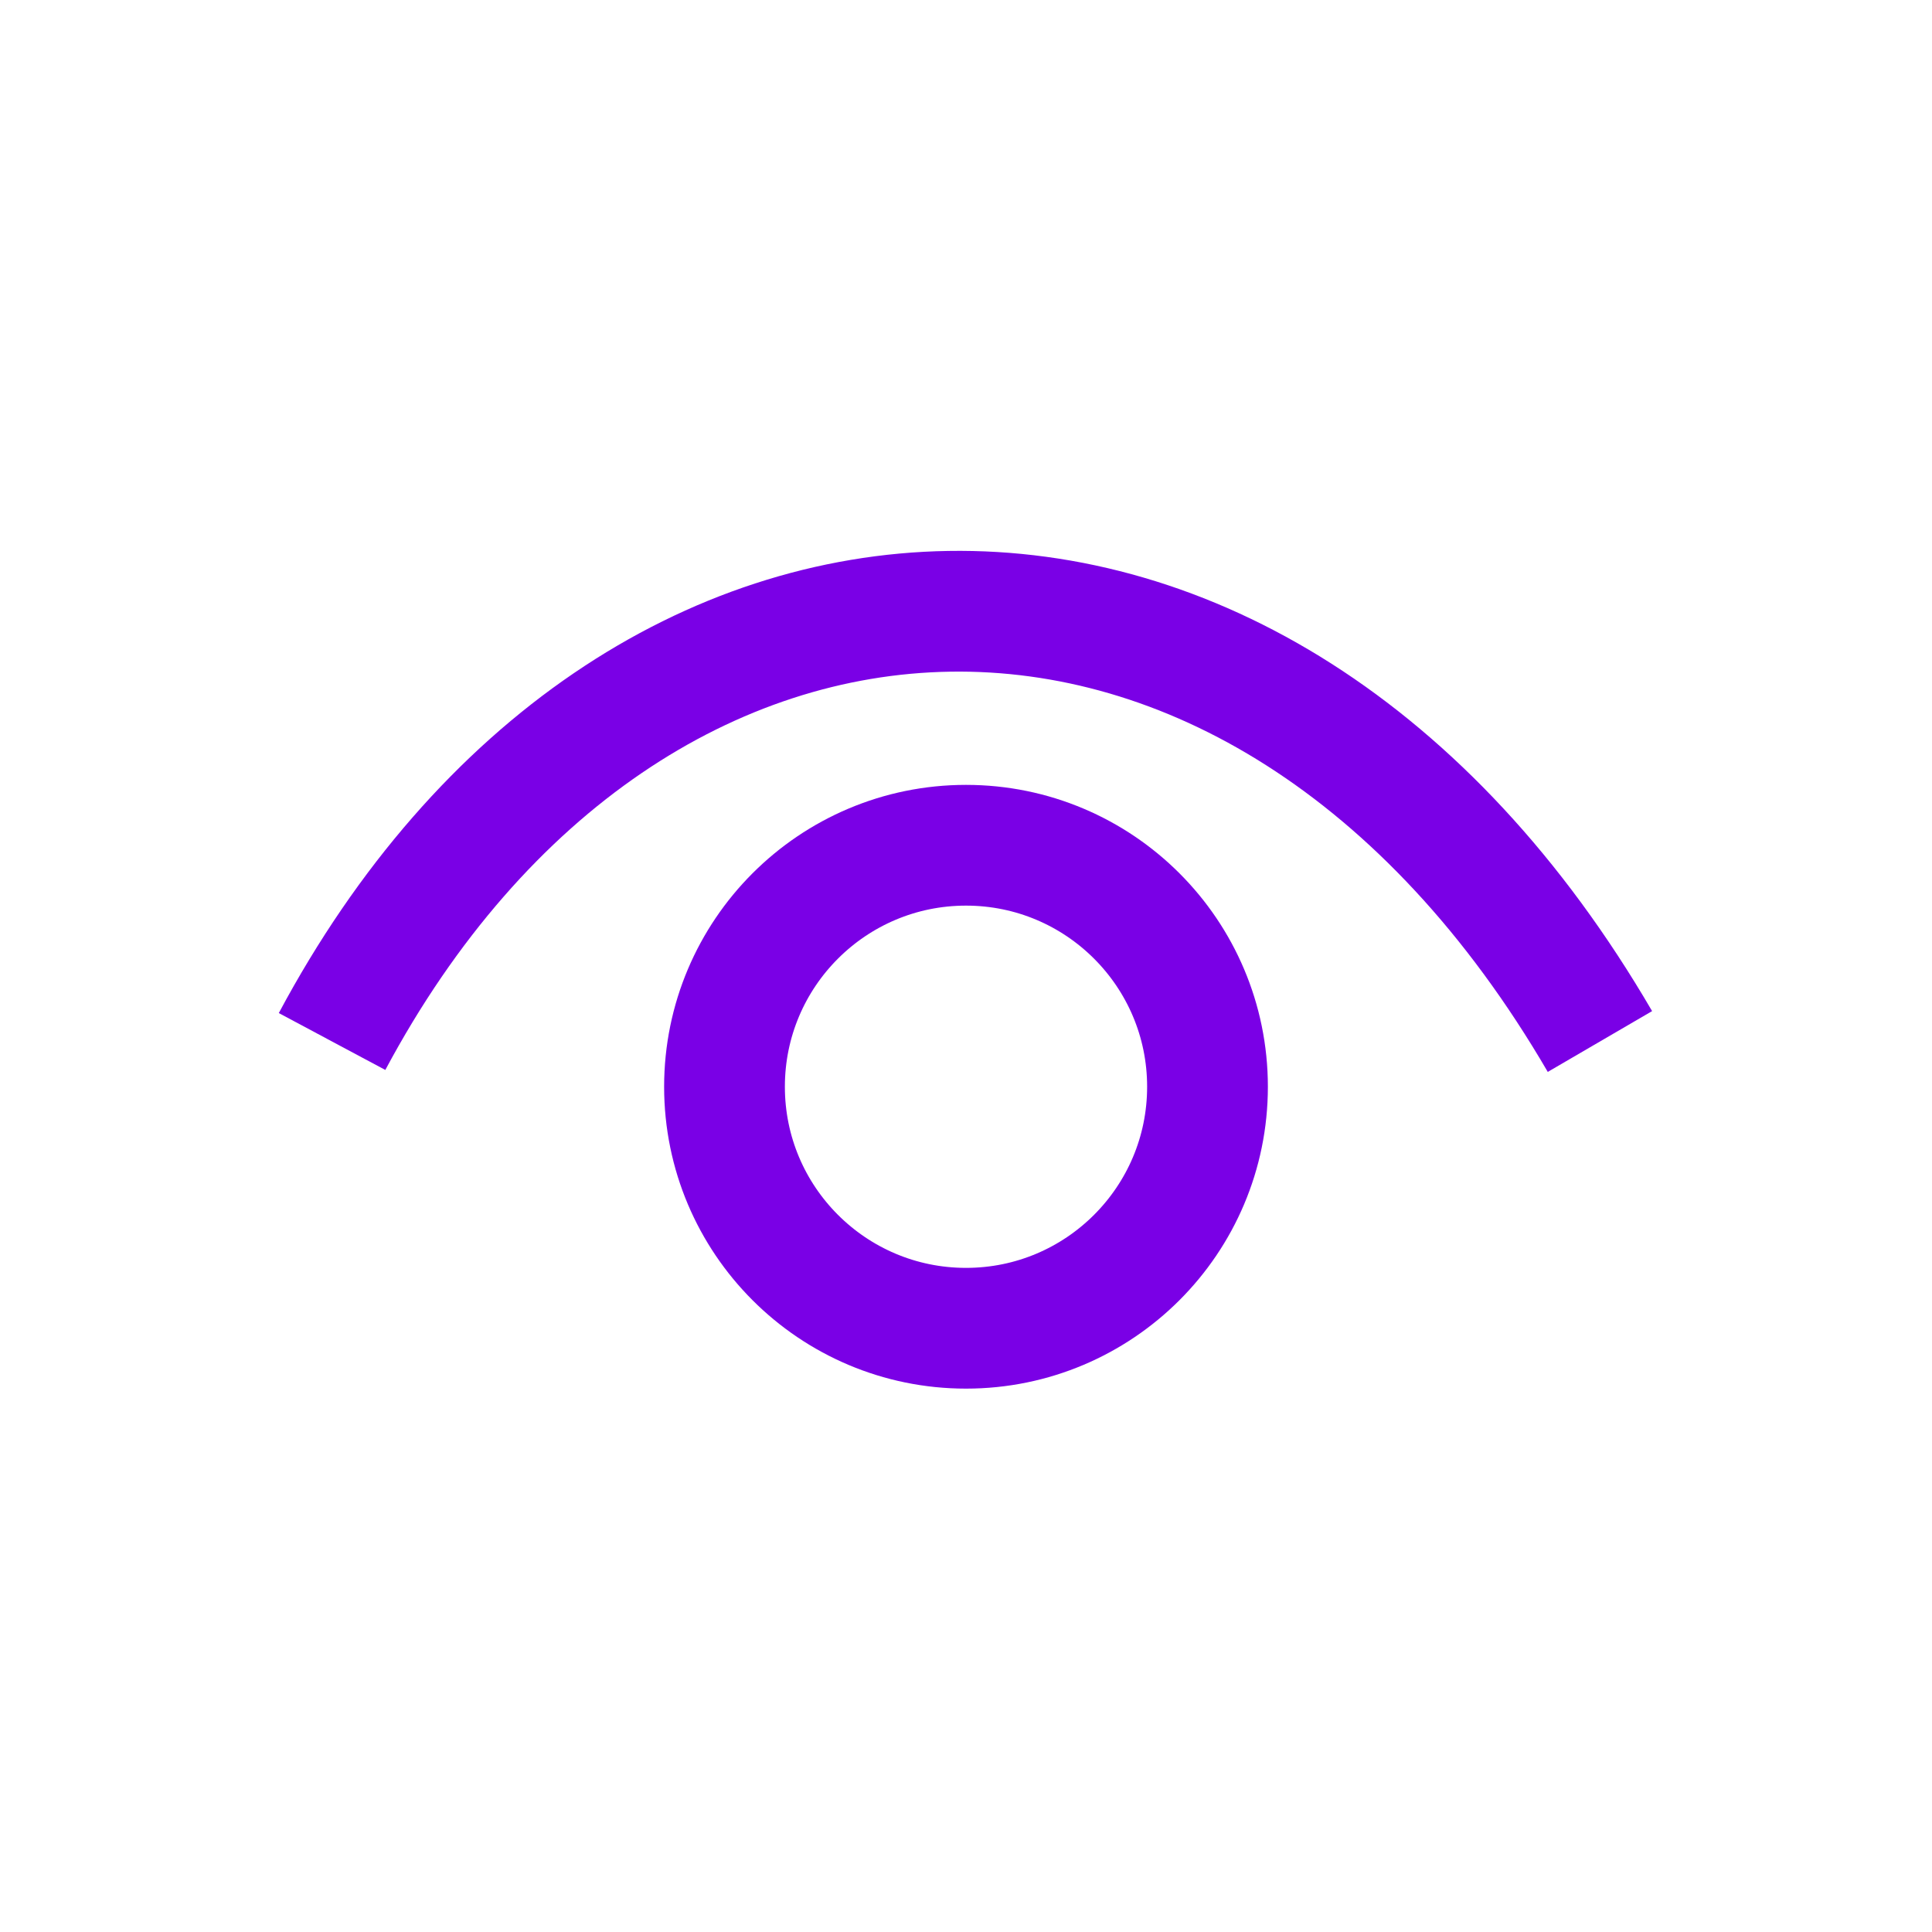
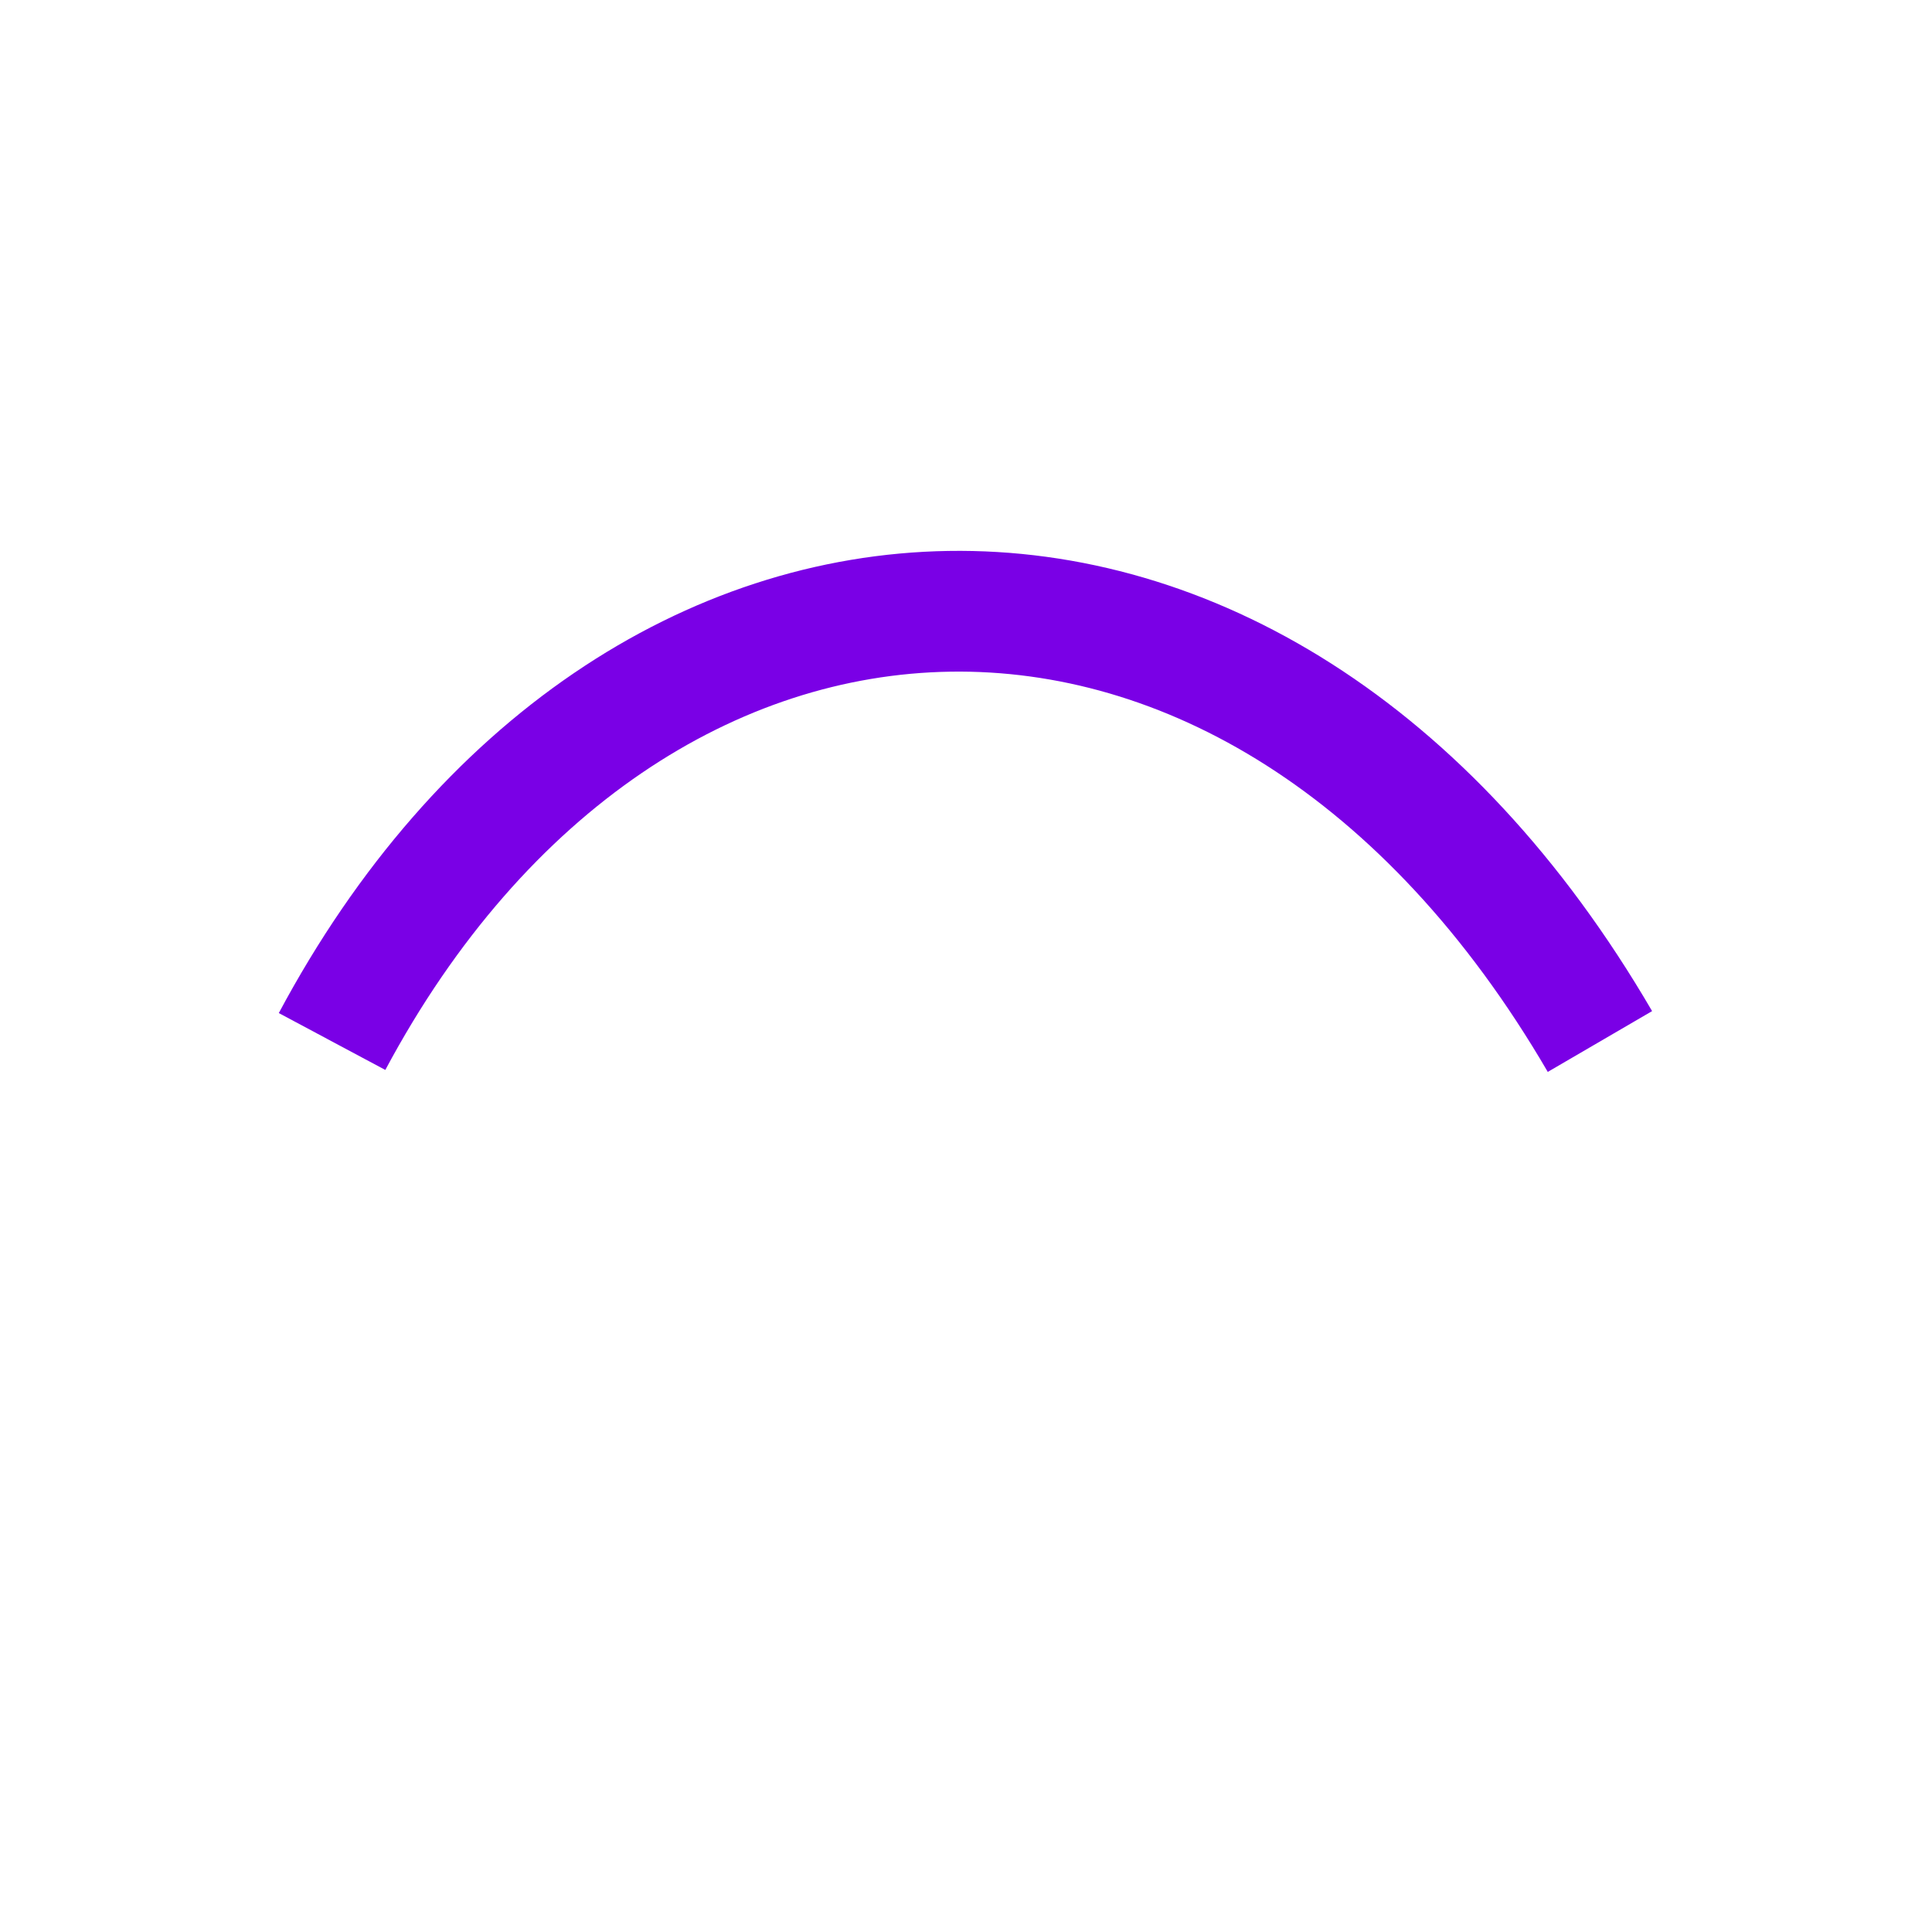
<svg xmlns="http://www.w3.org/2000/svg" width="24" height="24" viewBox="0 0 24 24" fill="none">
  <path d="M4.125 12.938C7.831 6 15.613 5.625 19.875 12.938" stroke="#7A00E6" stroke-width="1.5" />
-   <circle cx="12" cy="13.5" r="3" stroke="#7A00E6" stroke-width="1.5" />
</svg>